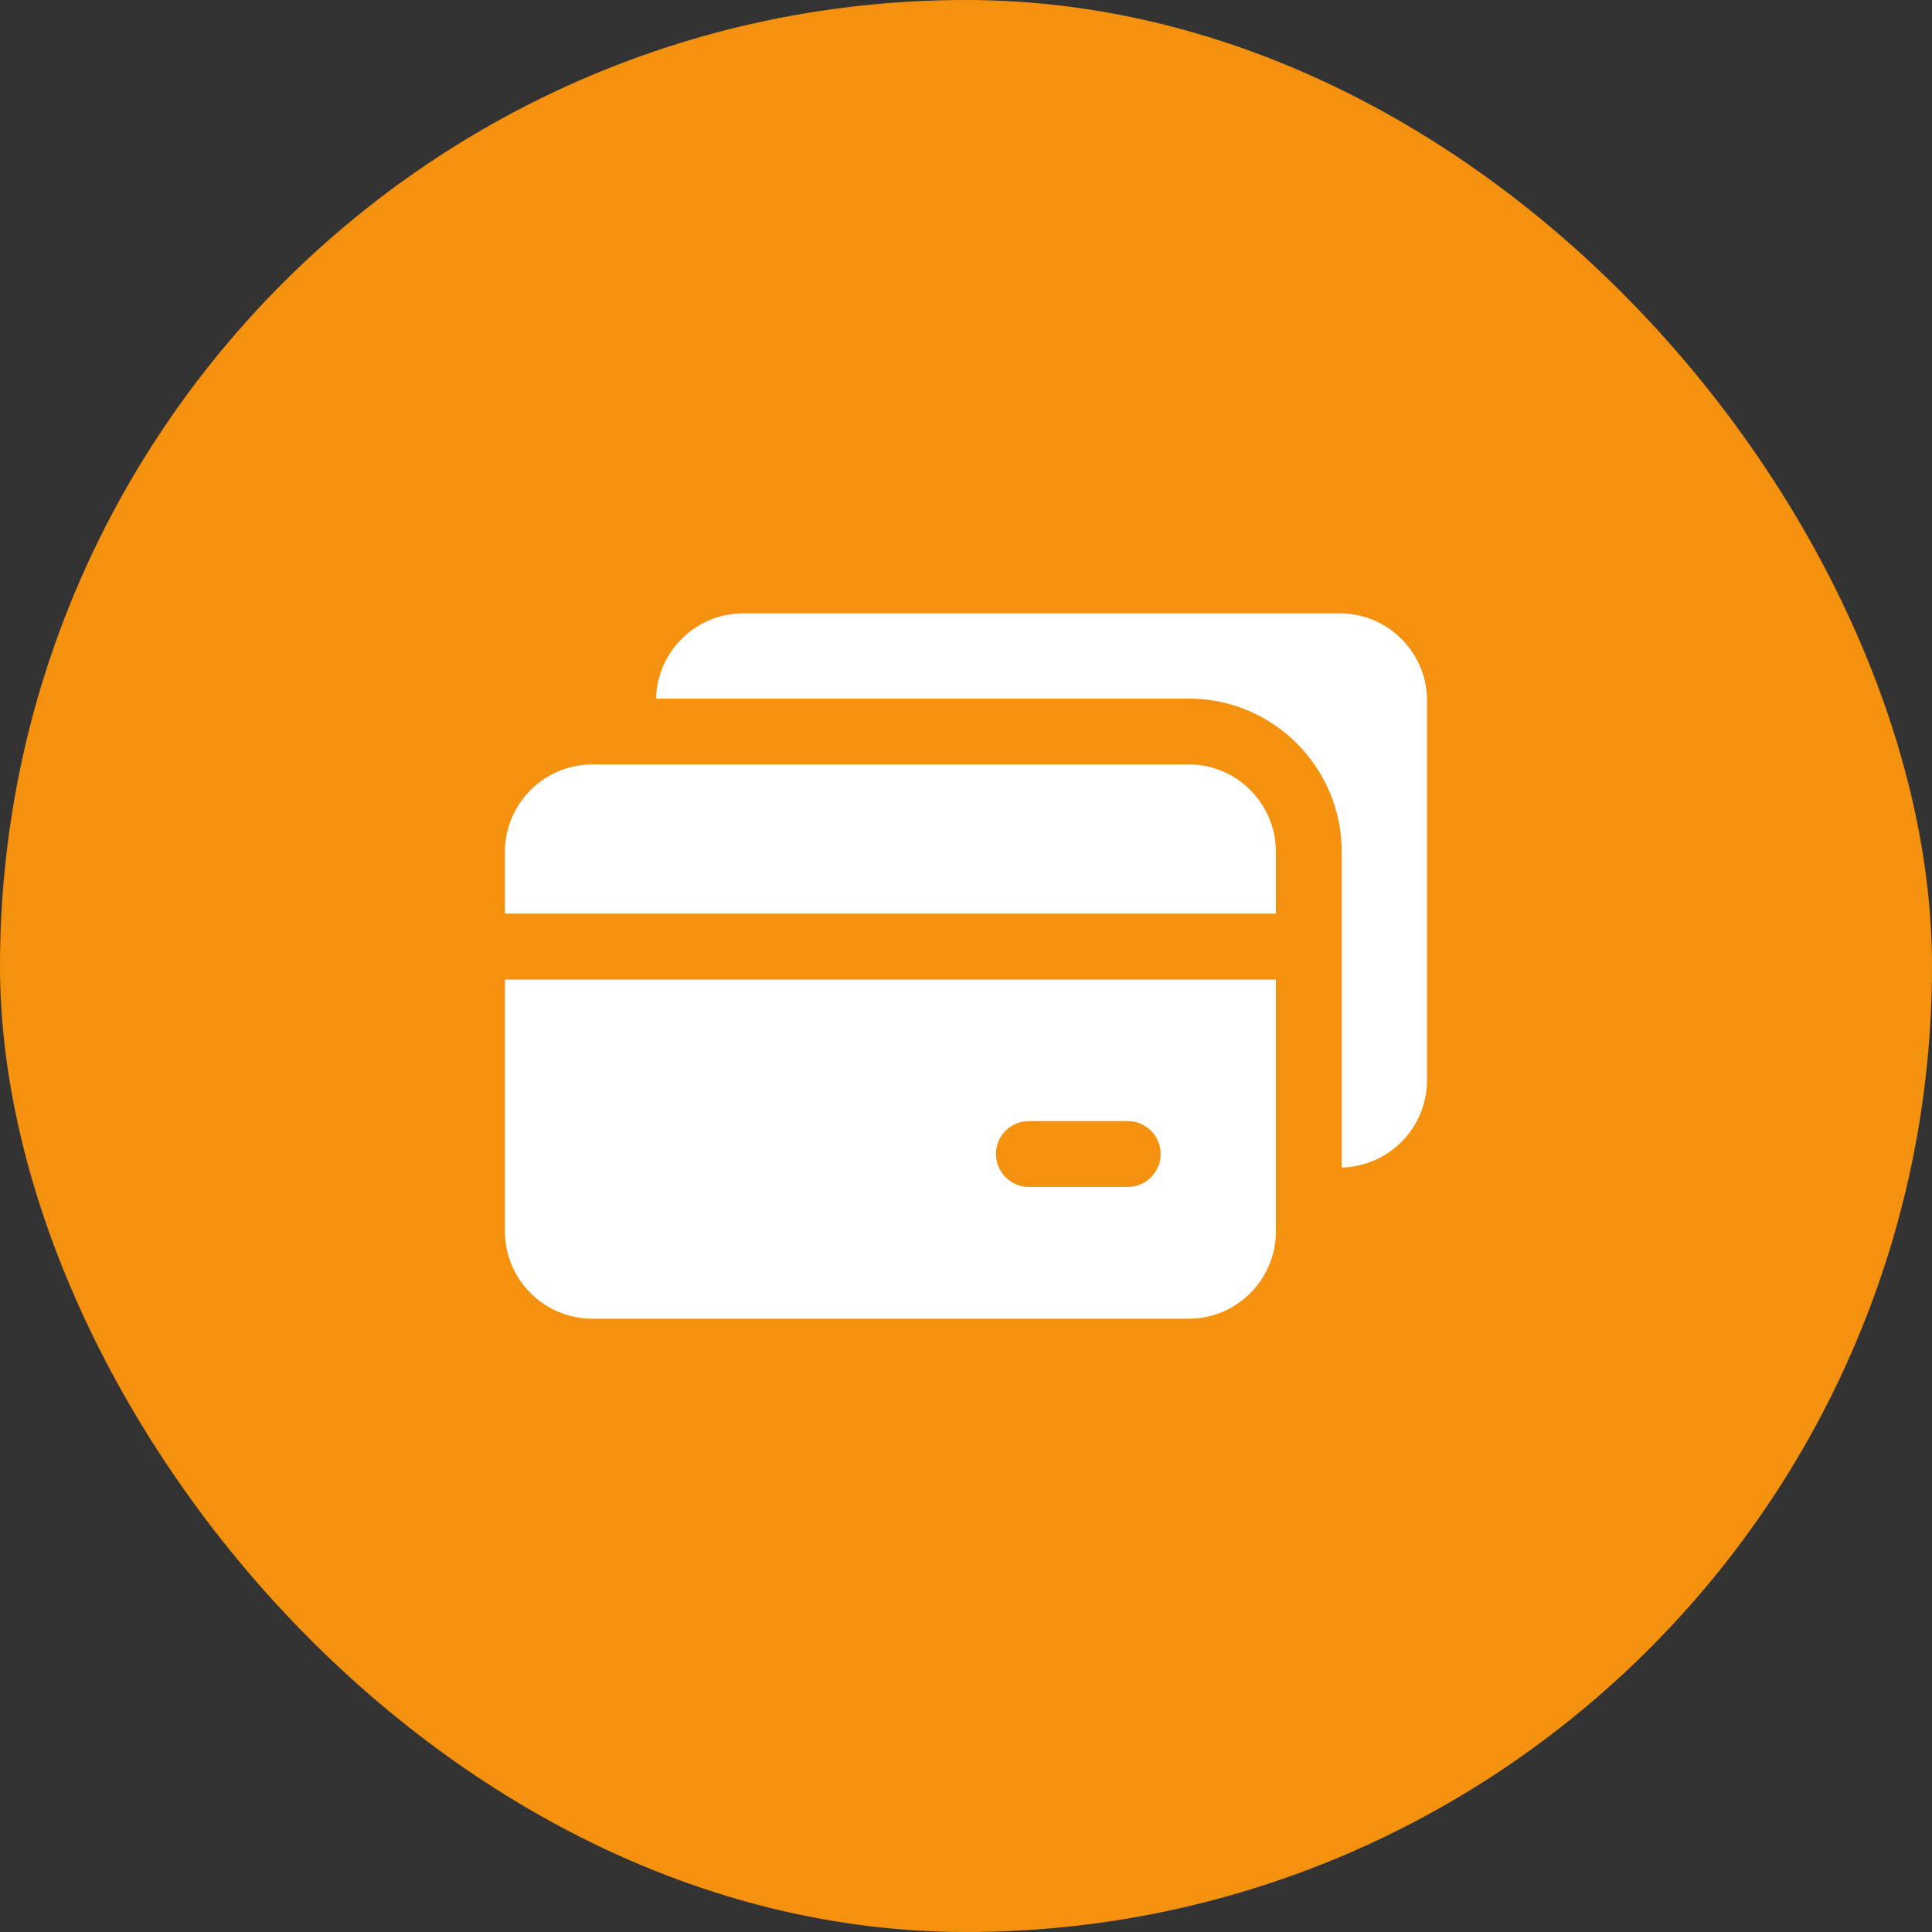
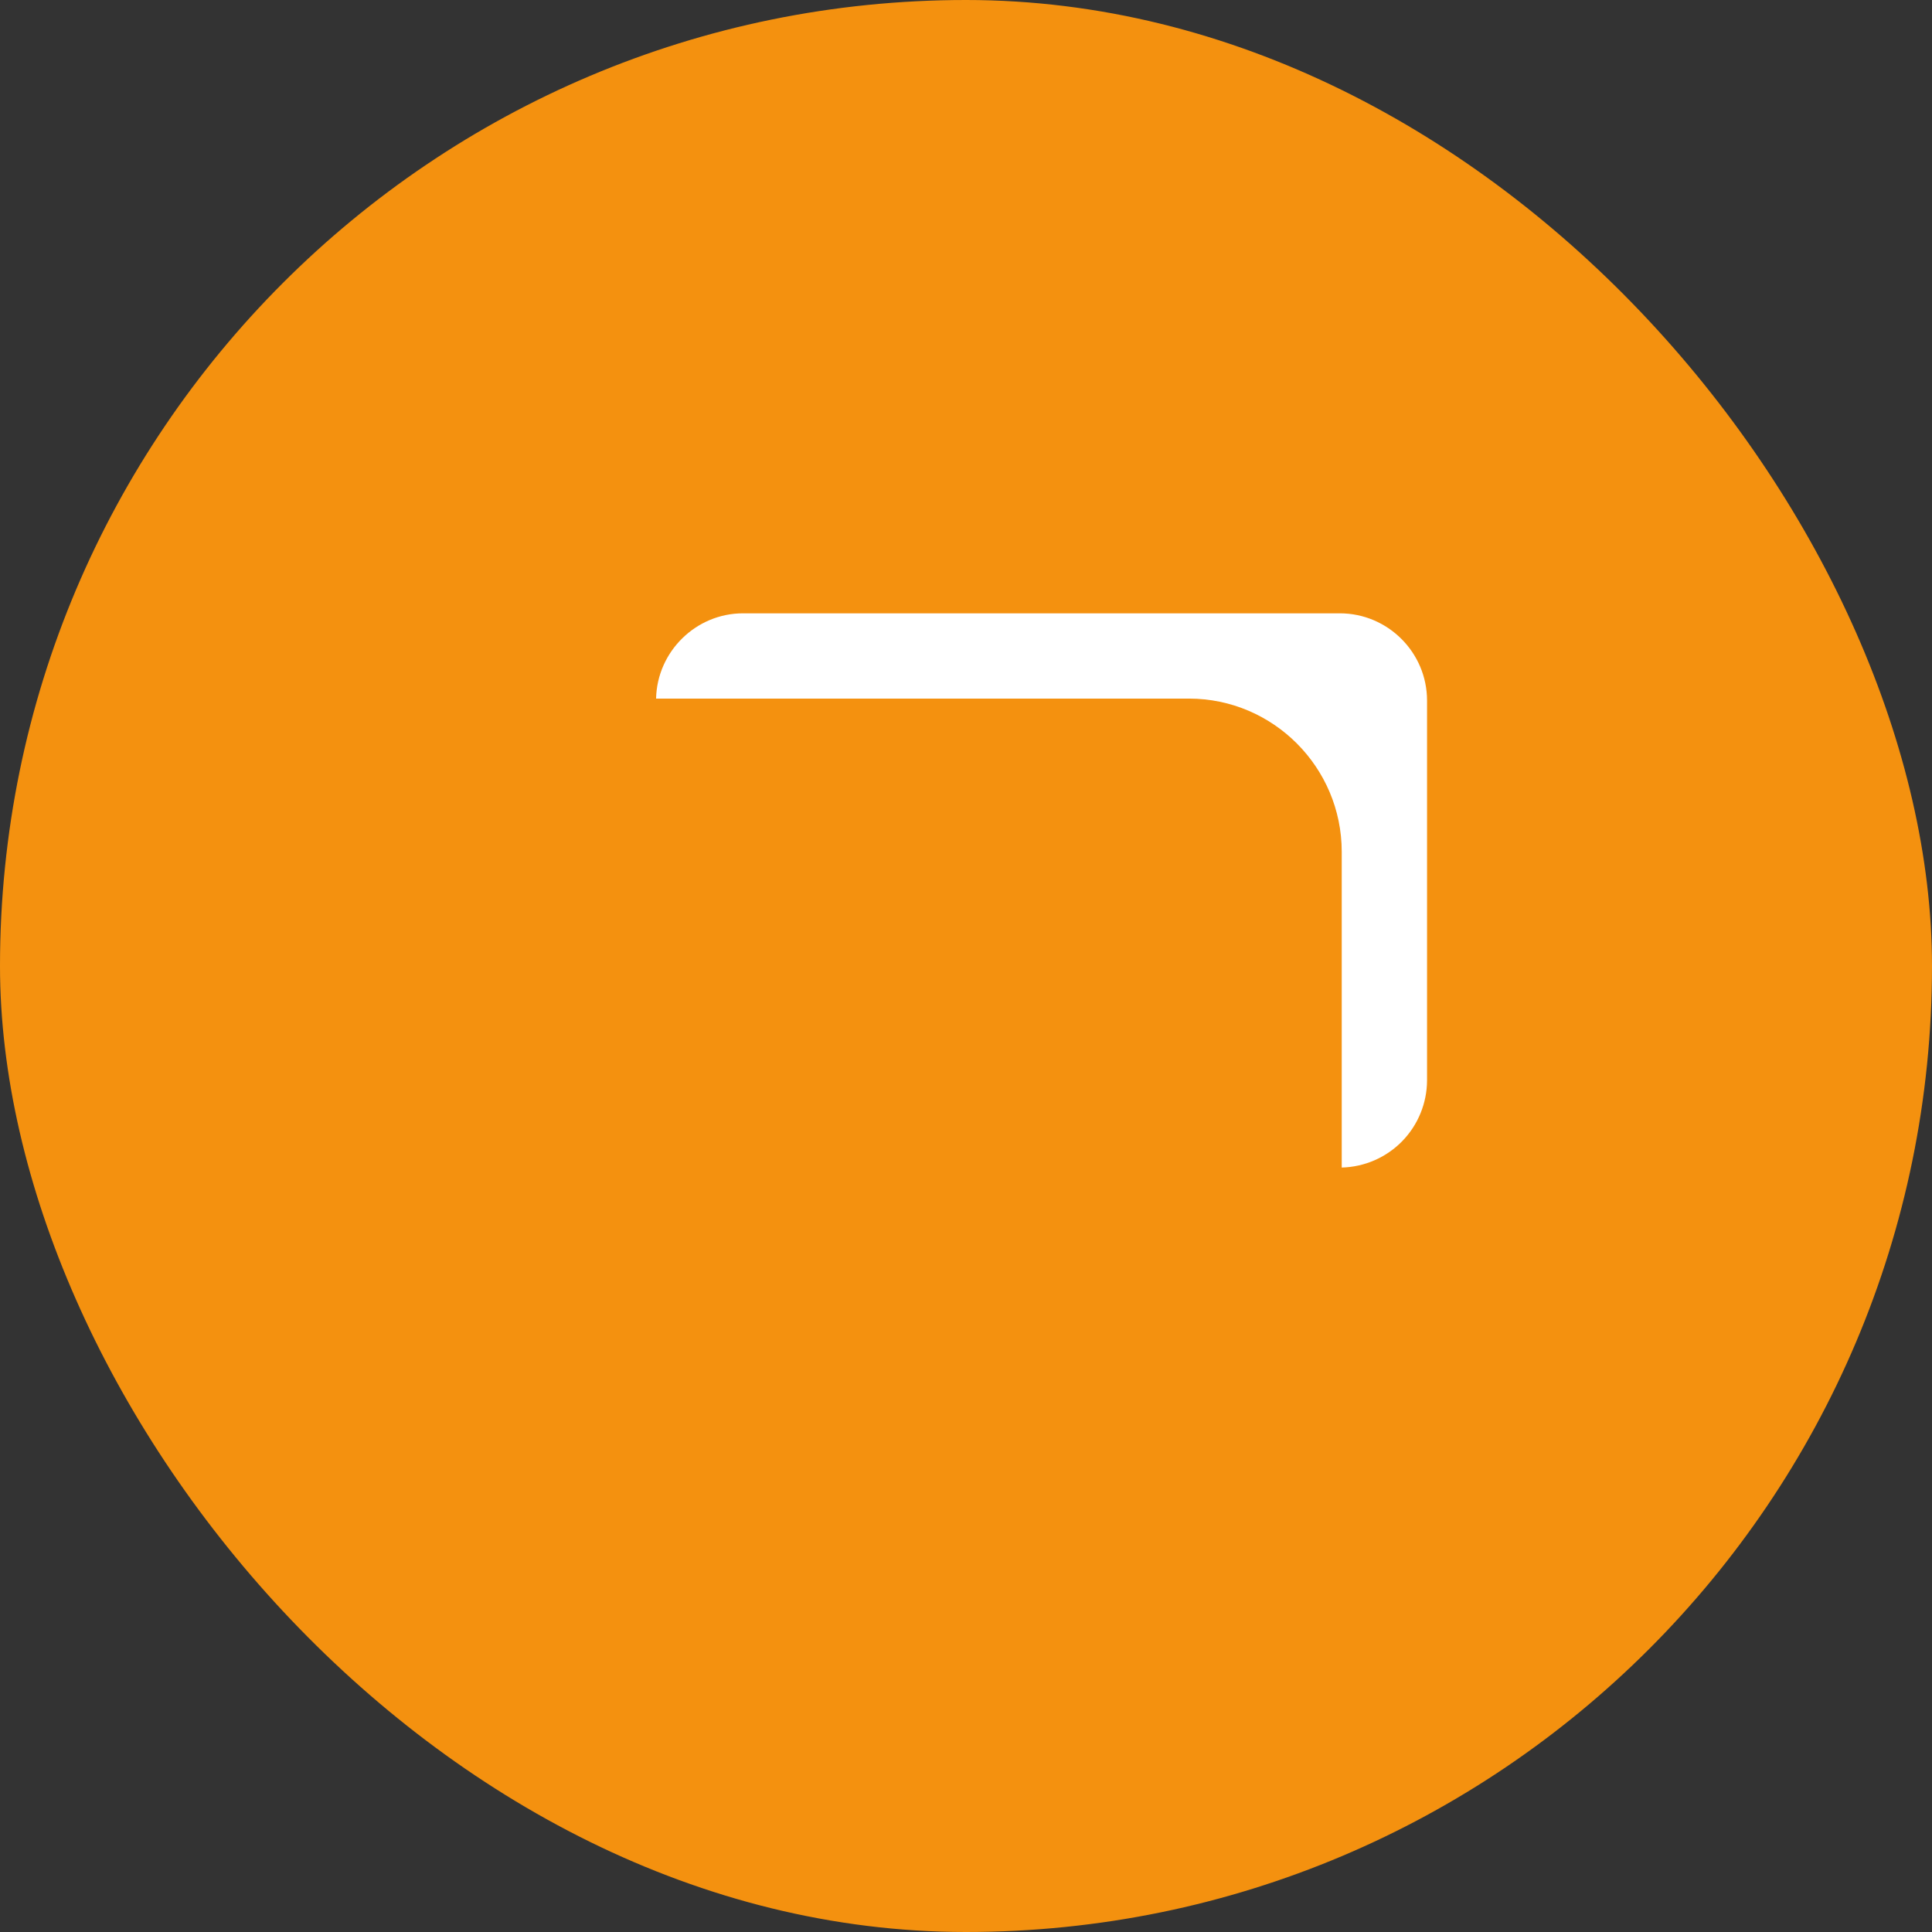
<svg xmlns="http://www.w3.org/2000/svg" width="44" height="44" viewBox="0 0 44 44" fill="none">
  <rect x="0" y="0" width="44" height="44" fill="#333333" stroke="none" />
  <rect width="44" height="44" rx="22" fill="#F4910F" />
  <path d="M30.512 13.968H16.922C15.85 13.968 14.965 14.838 14.942 15.91H27.077C28.997 15.91 30.557 17.478 30.557 19.398V26.59C31.076 26.577 31.57 26.362 31.933 25.991C32.295 25.62 32.499 25.122 32.5 24.603V15.955C32.5 14.86 31.607 13.968 30.512 13.968Z" fill="white" />
-   <path d="M27.078 17.41H13.488C12.393 17.41 11.5 18.303 11.5 19.398V20.808H29.058V19.398C29.058 18.303 28.165 17.41 27.078 17.41ZM11.5 28.045C11.5 29.14 12.393 30.033 13.488 30.033H27.078C28.165 30.033 29.058 29.14 29.058 28.045V22.308H11.5V28.045ZM23.433 25.533H25.683C26.095 25.533 26.433 25.863 26.433 26.283C26.433 26.695 26.095 27.033 25.683 27.033H23.433C23.02 27.033 22.683 26.695 22.683 26.283C22.683 25.863 23.02 25.533 23.433 25.533Z" fill="white" />
</svg>